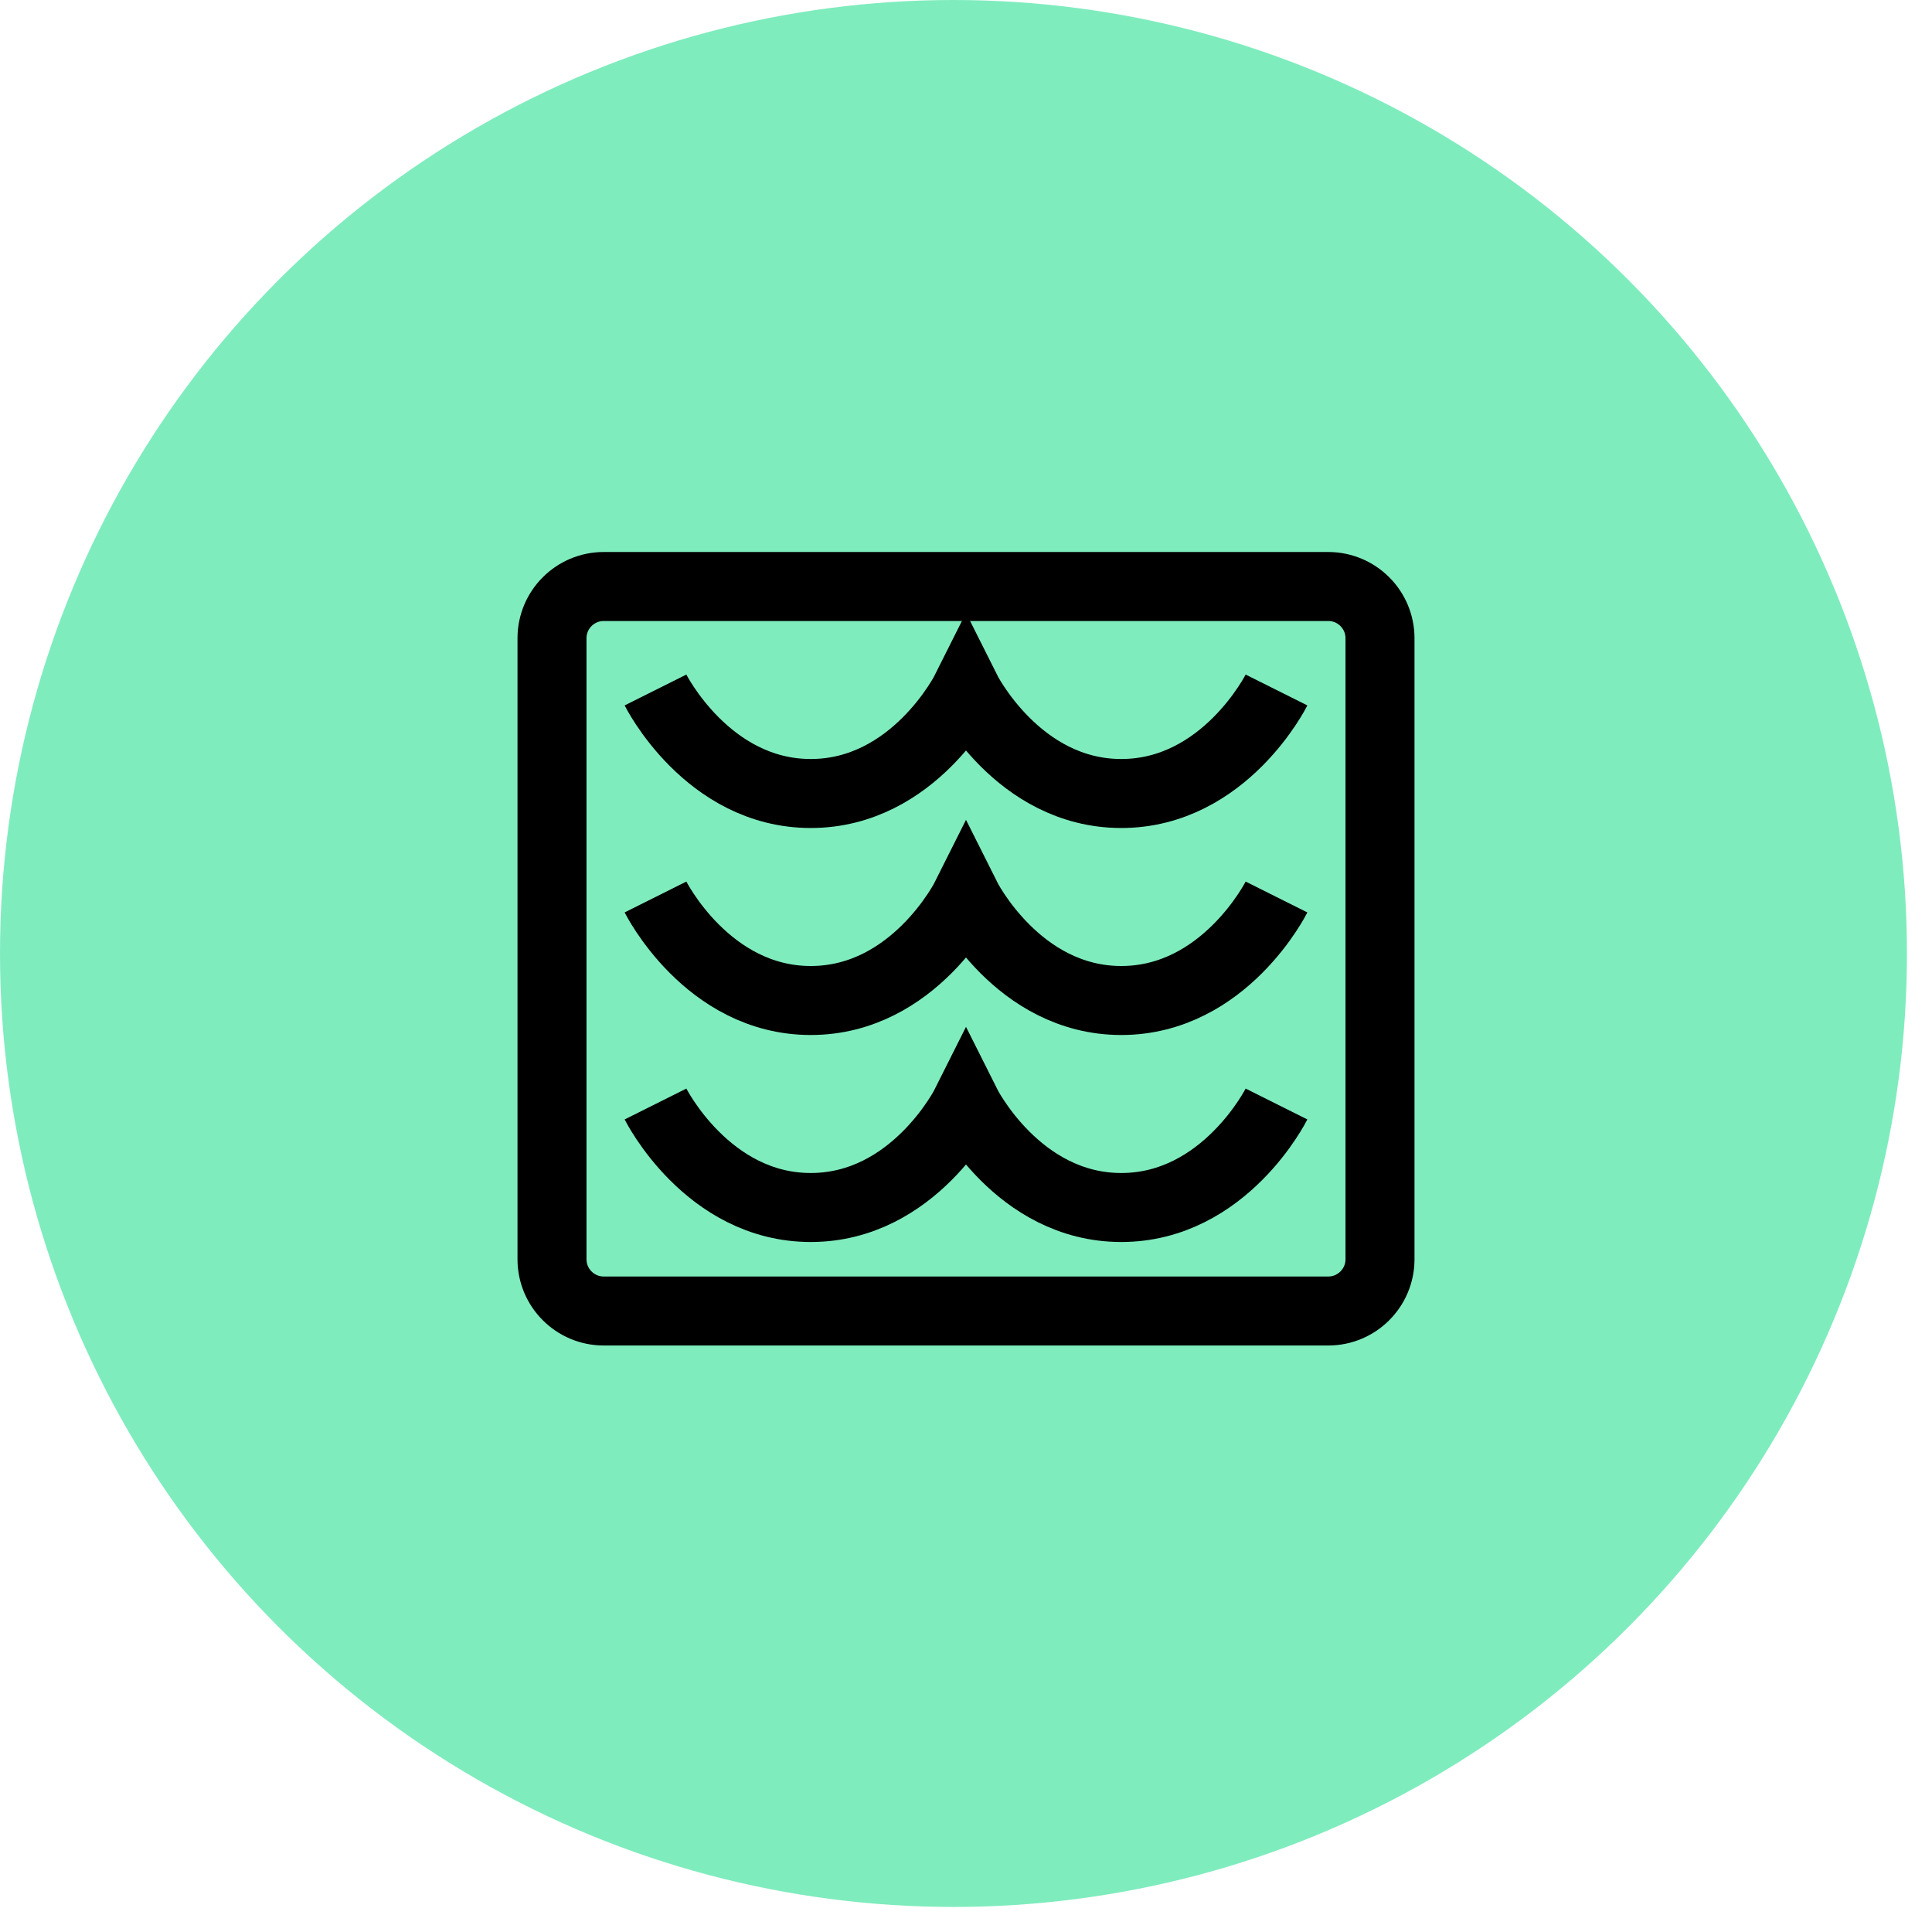
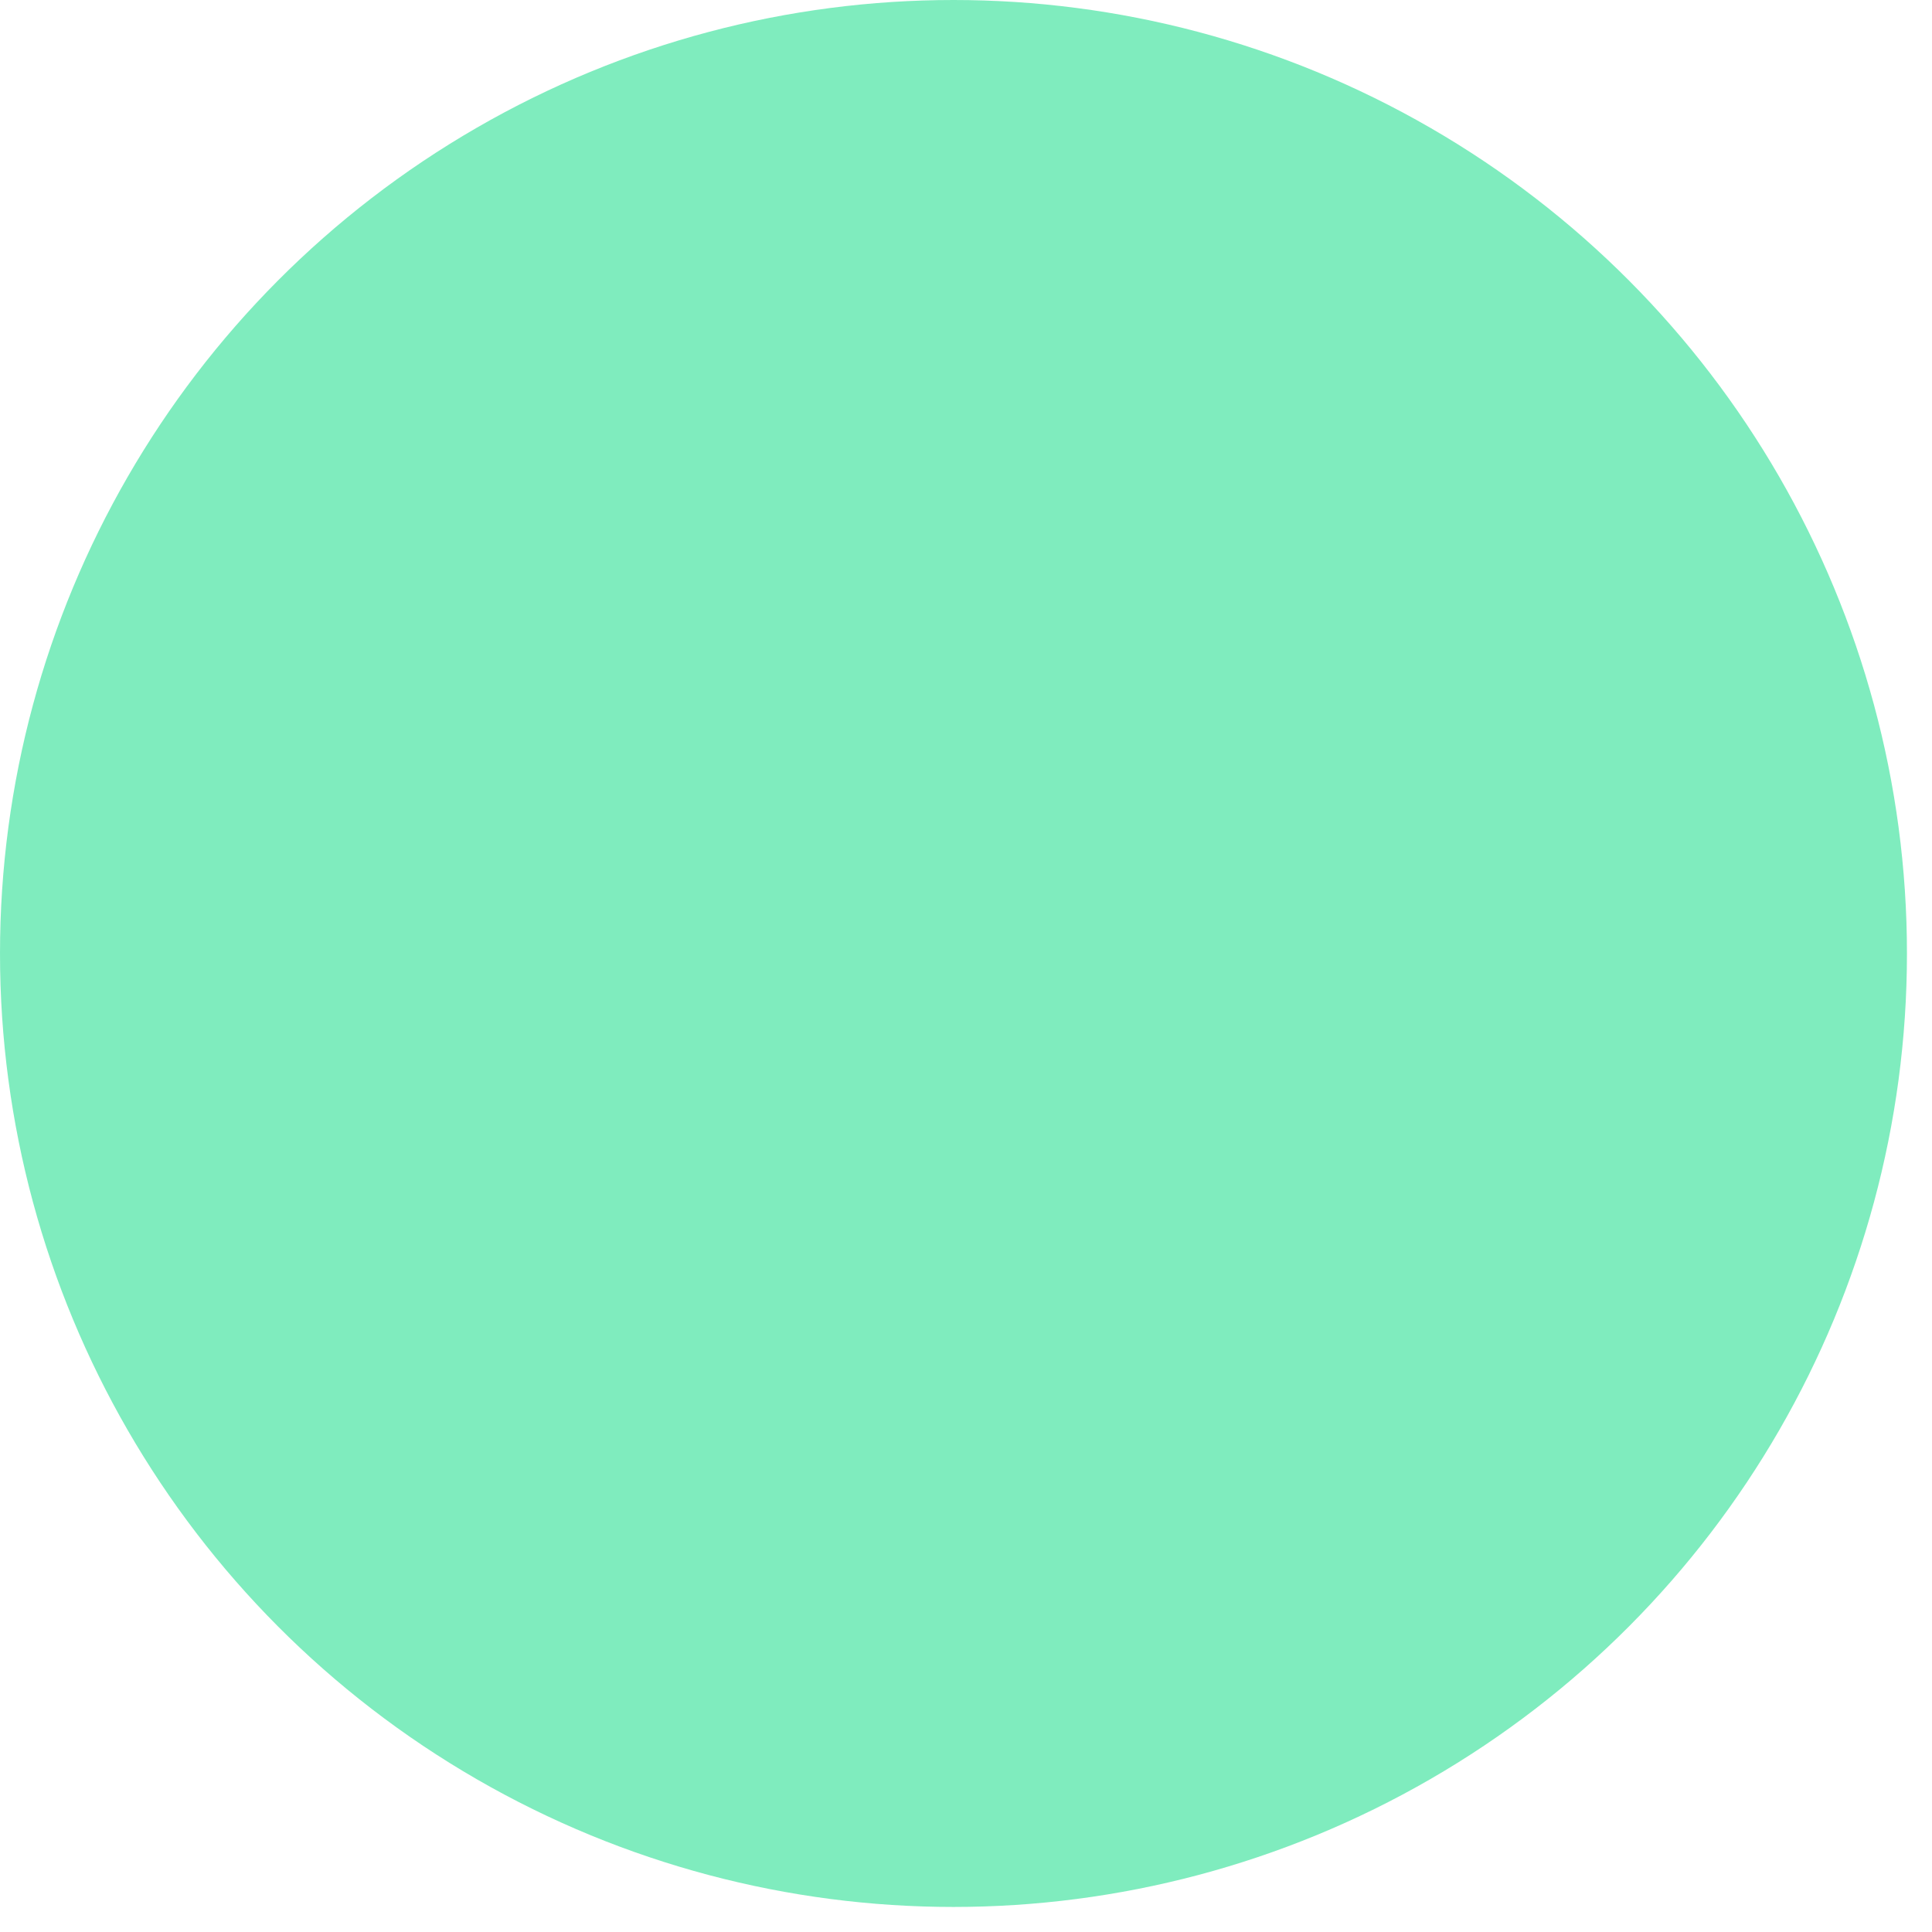
<svg xmlns="http://www.w3.org/2000/svg" fill="none" viewBox="0 0 56 56" height="56" width="56">
  <circle fill="#00DA7E" r="27.637" cy="27.637" cx="27.637" opacity="0.5" />
-   <path stroke-width="2" stroke="black" d="M16 18.5C16 17.672 16.672 17 17.5 17H38.5C39.328 17 40 17.672 40 18.5V36.5C40 37.328 39.328 38 38.5 38H17.5C16.672 38 16 37.328 16 36.5V18.5Z" />
-   <path stroke-width="2" stroke="black" d="M19 20C19 20 20.5 23 23.5 23C26.5 23 28 20 28 20C28 20 29.5 23 32.5 23C35.5 23 37 20 37 20" />
-   <path stroke-width="2" stroke="black" d="M19 26C19 26 20.5 29 23.5 29C26.5 29 28 26 28 26C28 26 29.5 29 32.5 29C35.5 29 37 26 37 26" />
-   <path stroke-width="2" stroke="black" d="M19 32C19 32 20.5 35 23.5 35C26.5 35 28 32 28 32C28 32 29.5 35 32.5 35C35.5 35 37 32 37 32" />
</svg>